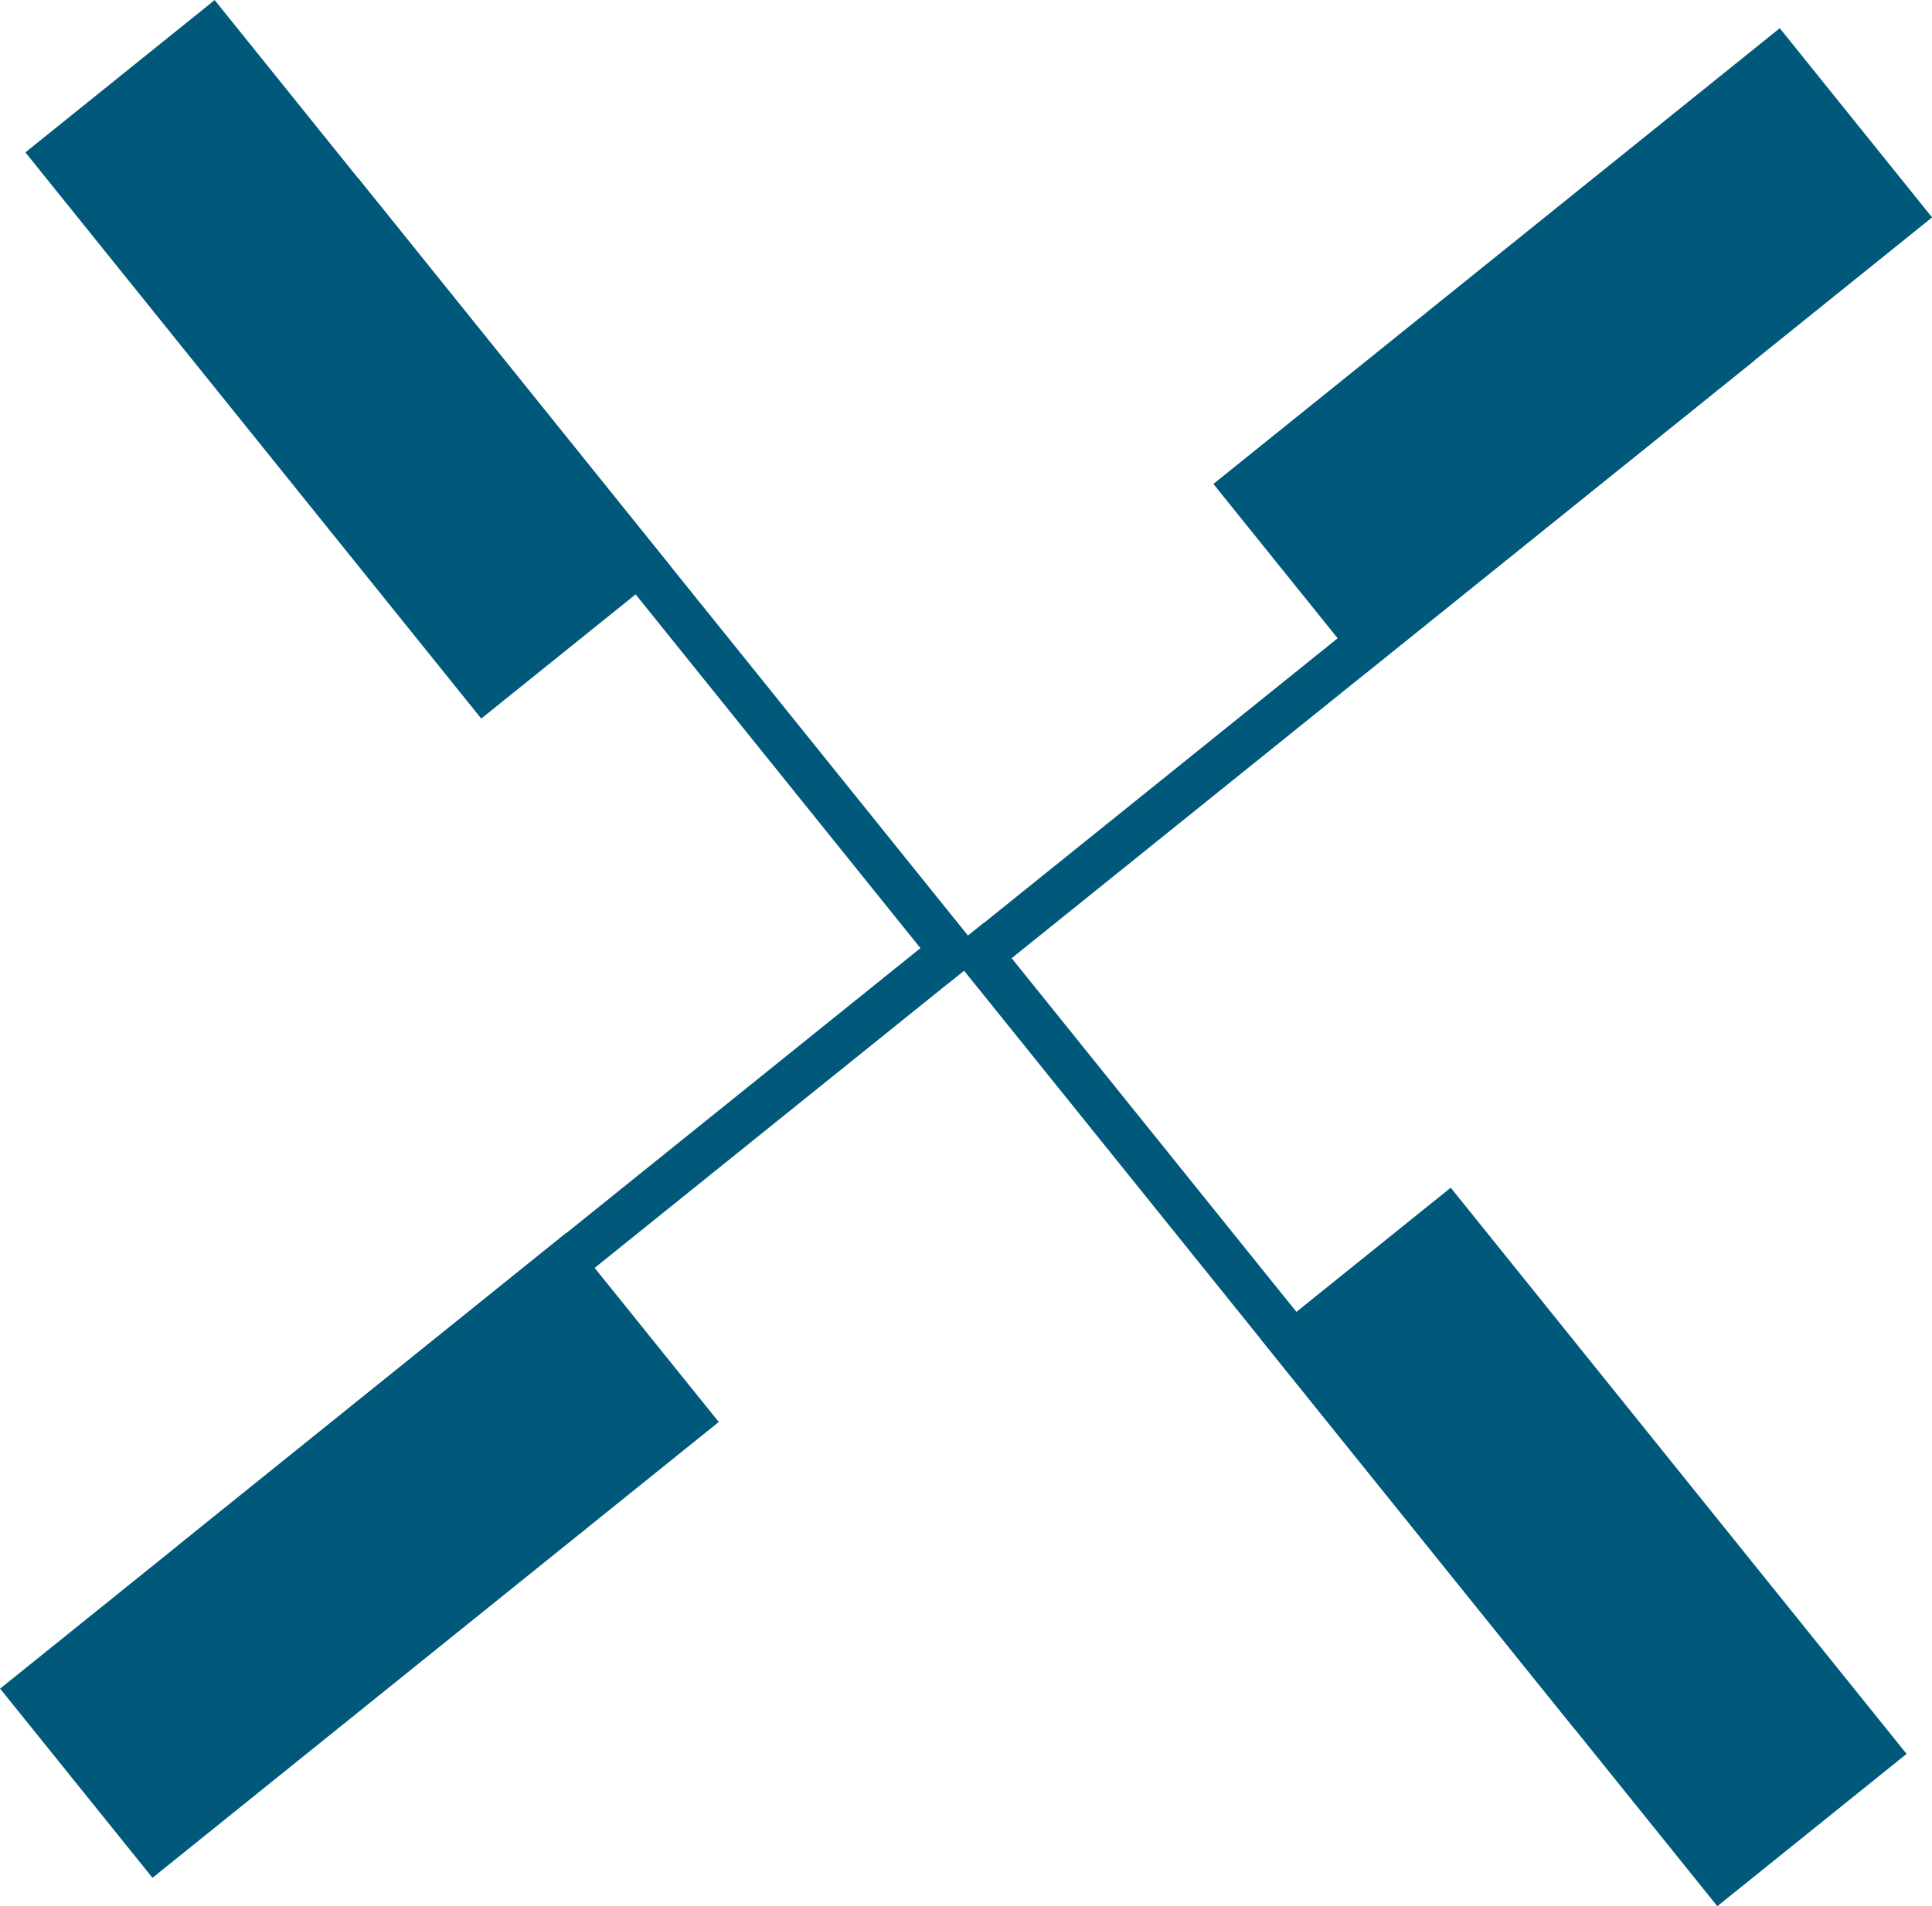
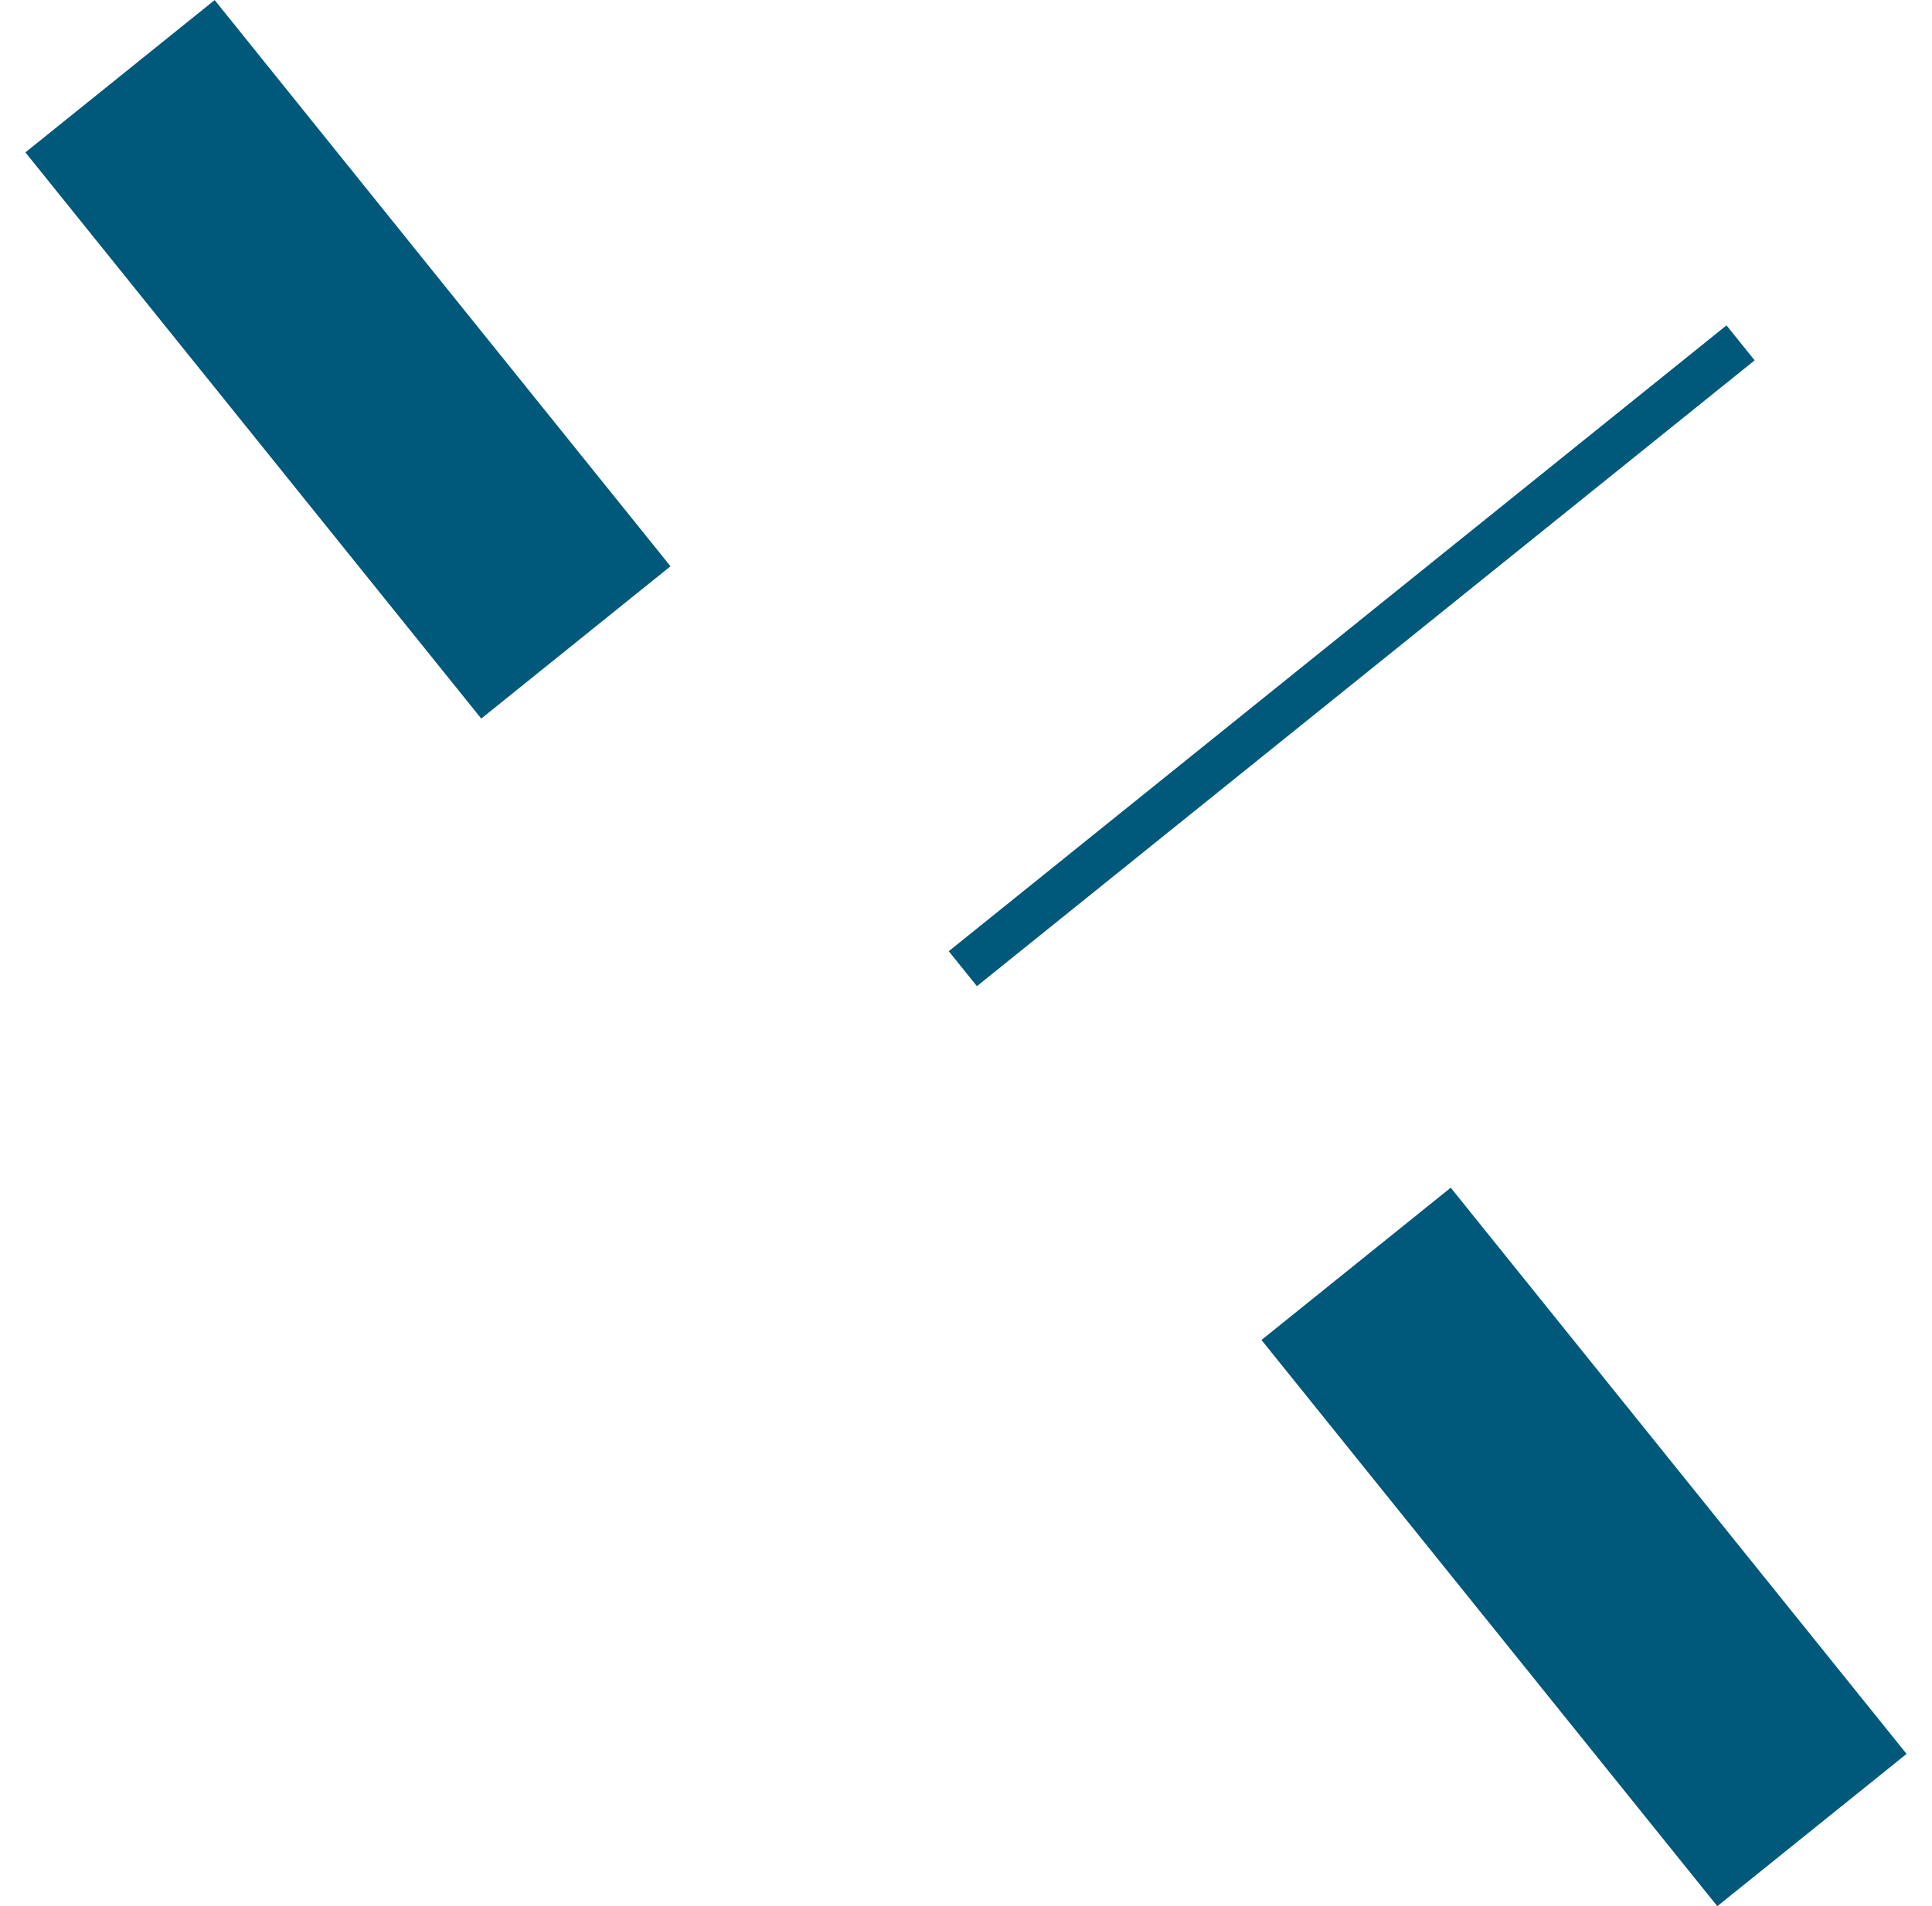
<svg xmlns="http://www.w3.org/2000/svg" viewBox="0 0 126.52 124.85">
  <defs>
    <style>.cls-1{fill:#00597a;}</style>
  </defs>
  <title>SC_L2_M1_P34_AMP</title>
  <g id="_3" data-name="3">
    <rect class="cls-1" x="55.83" y="41.48" width="65.38" height="2.94" transform="translate(-7.37 65) rotate(-38.83)" />
-     <rect class="cls-1" x="79.19" y="15.01" width="47.61" height="15.91" transform="translate(8.36 69.66) rotate(-38.83)" />
-     <rect class="cls-1" x="41.3" y="5.31" width="2.94" height="65.38" transform="translate(-14.38 35.22) rotate(-38.83)" />
    <rect class="cls-1" x="14.83" y="-0.27" width="15.91" height="47.61" transform="translate(-9.72 19.49) rotate(-38.83)" />
-     <rect class="cls-1" x="5.32" y="80.44" width="65.38" height="2.94" transform="translate(-42.96 41.94) rotate(-38.83)" />
-     <rect class="cls-1" x="-0.27" y="93.93" width="47.61" height="15.91" transform="translate(-58.69 37.28) rotate(-38.84)" />
-     <rect class="cls-1" x="82.29" y="54.16" width="2.94" height="65.38" transform="translate(-35.95 71.72) rotate(-38.83)" />
    <rect class="cls-1" x="95.78" y="77.52" width="15.91" height="47.61" transform="translate(-40.61 87.44) rotate(-38.83)" />
  </g>
</svg>